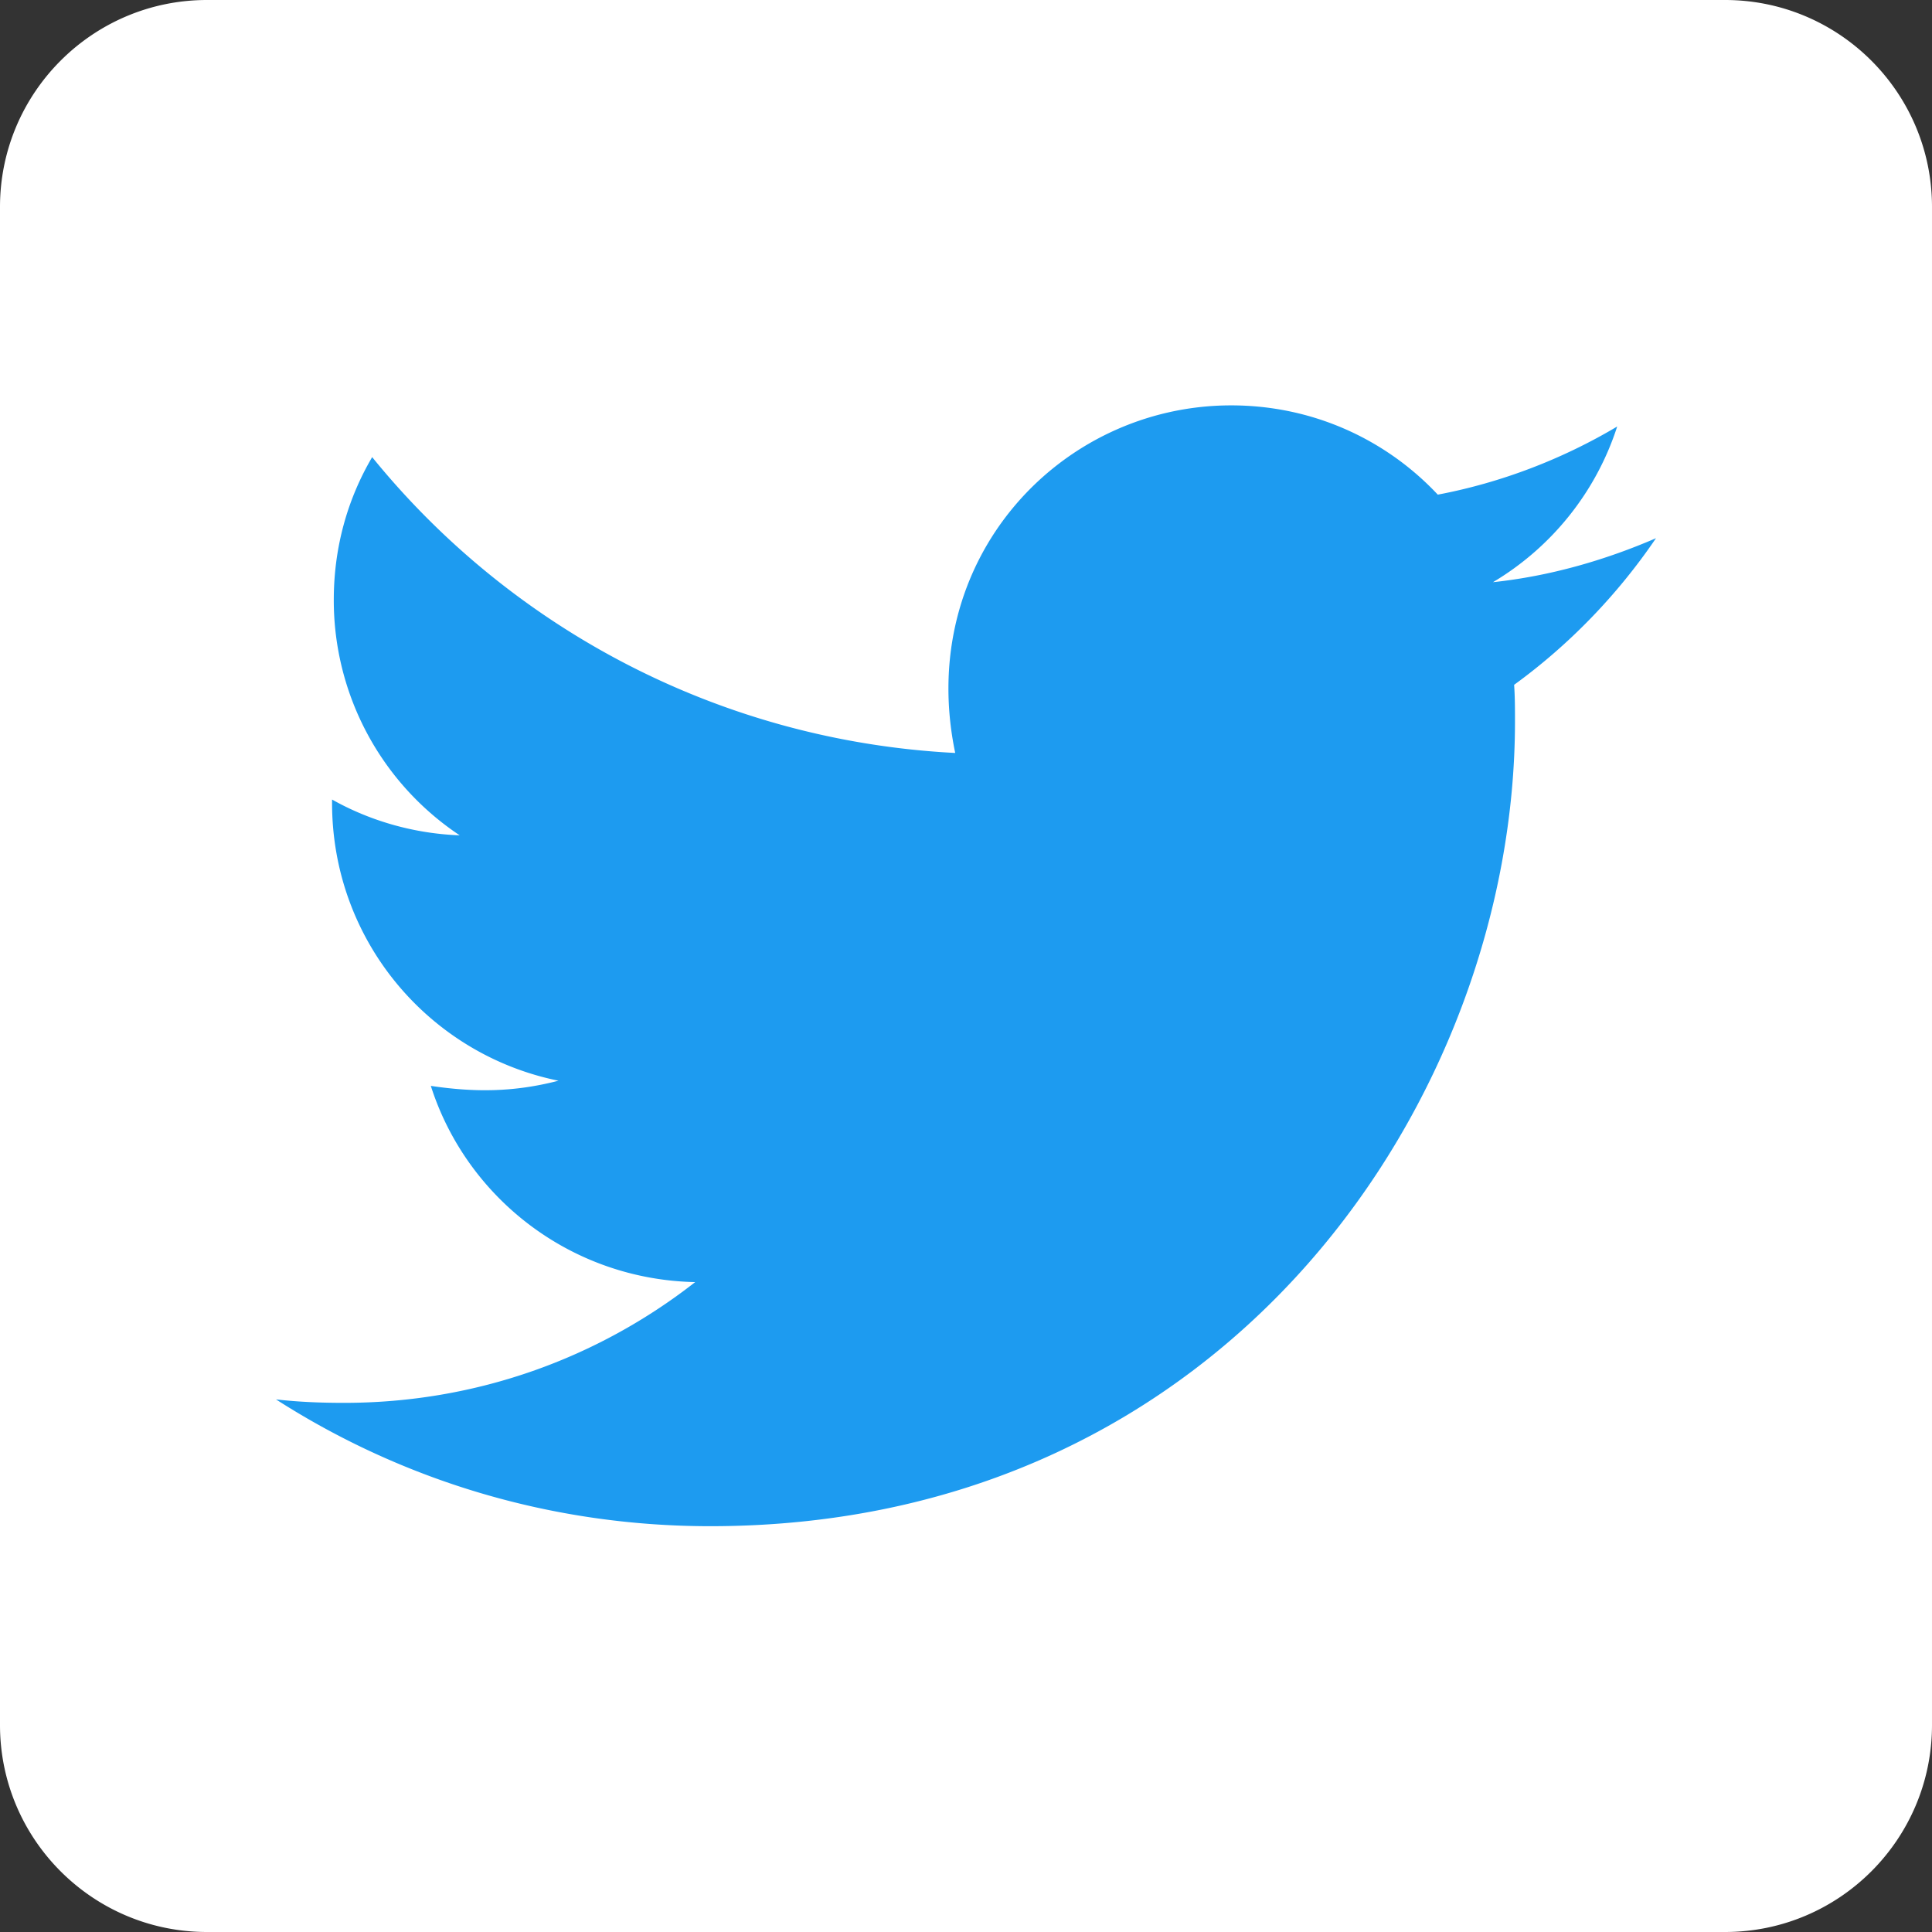
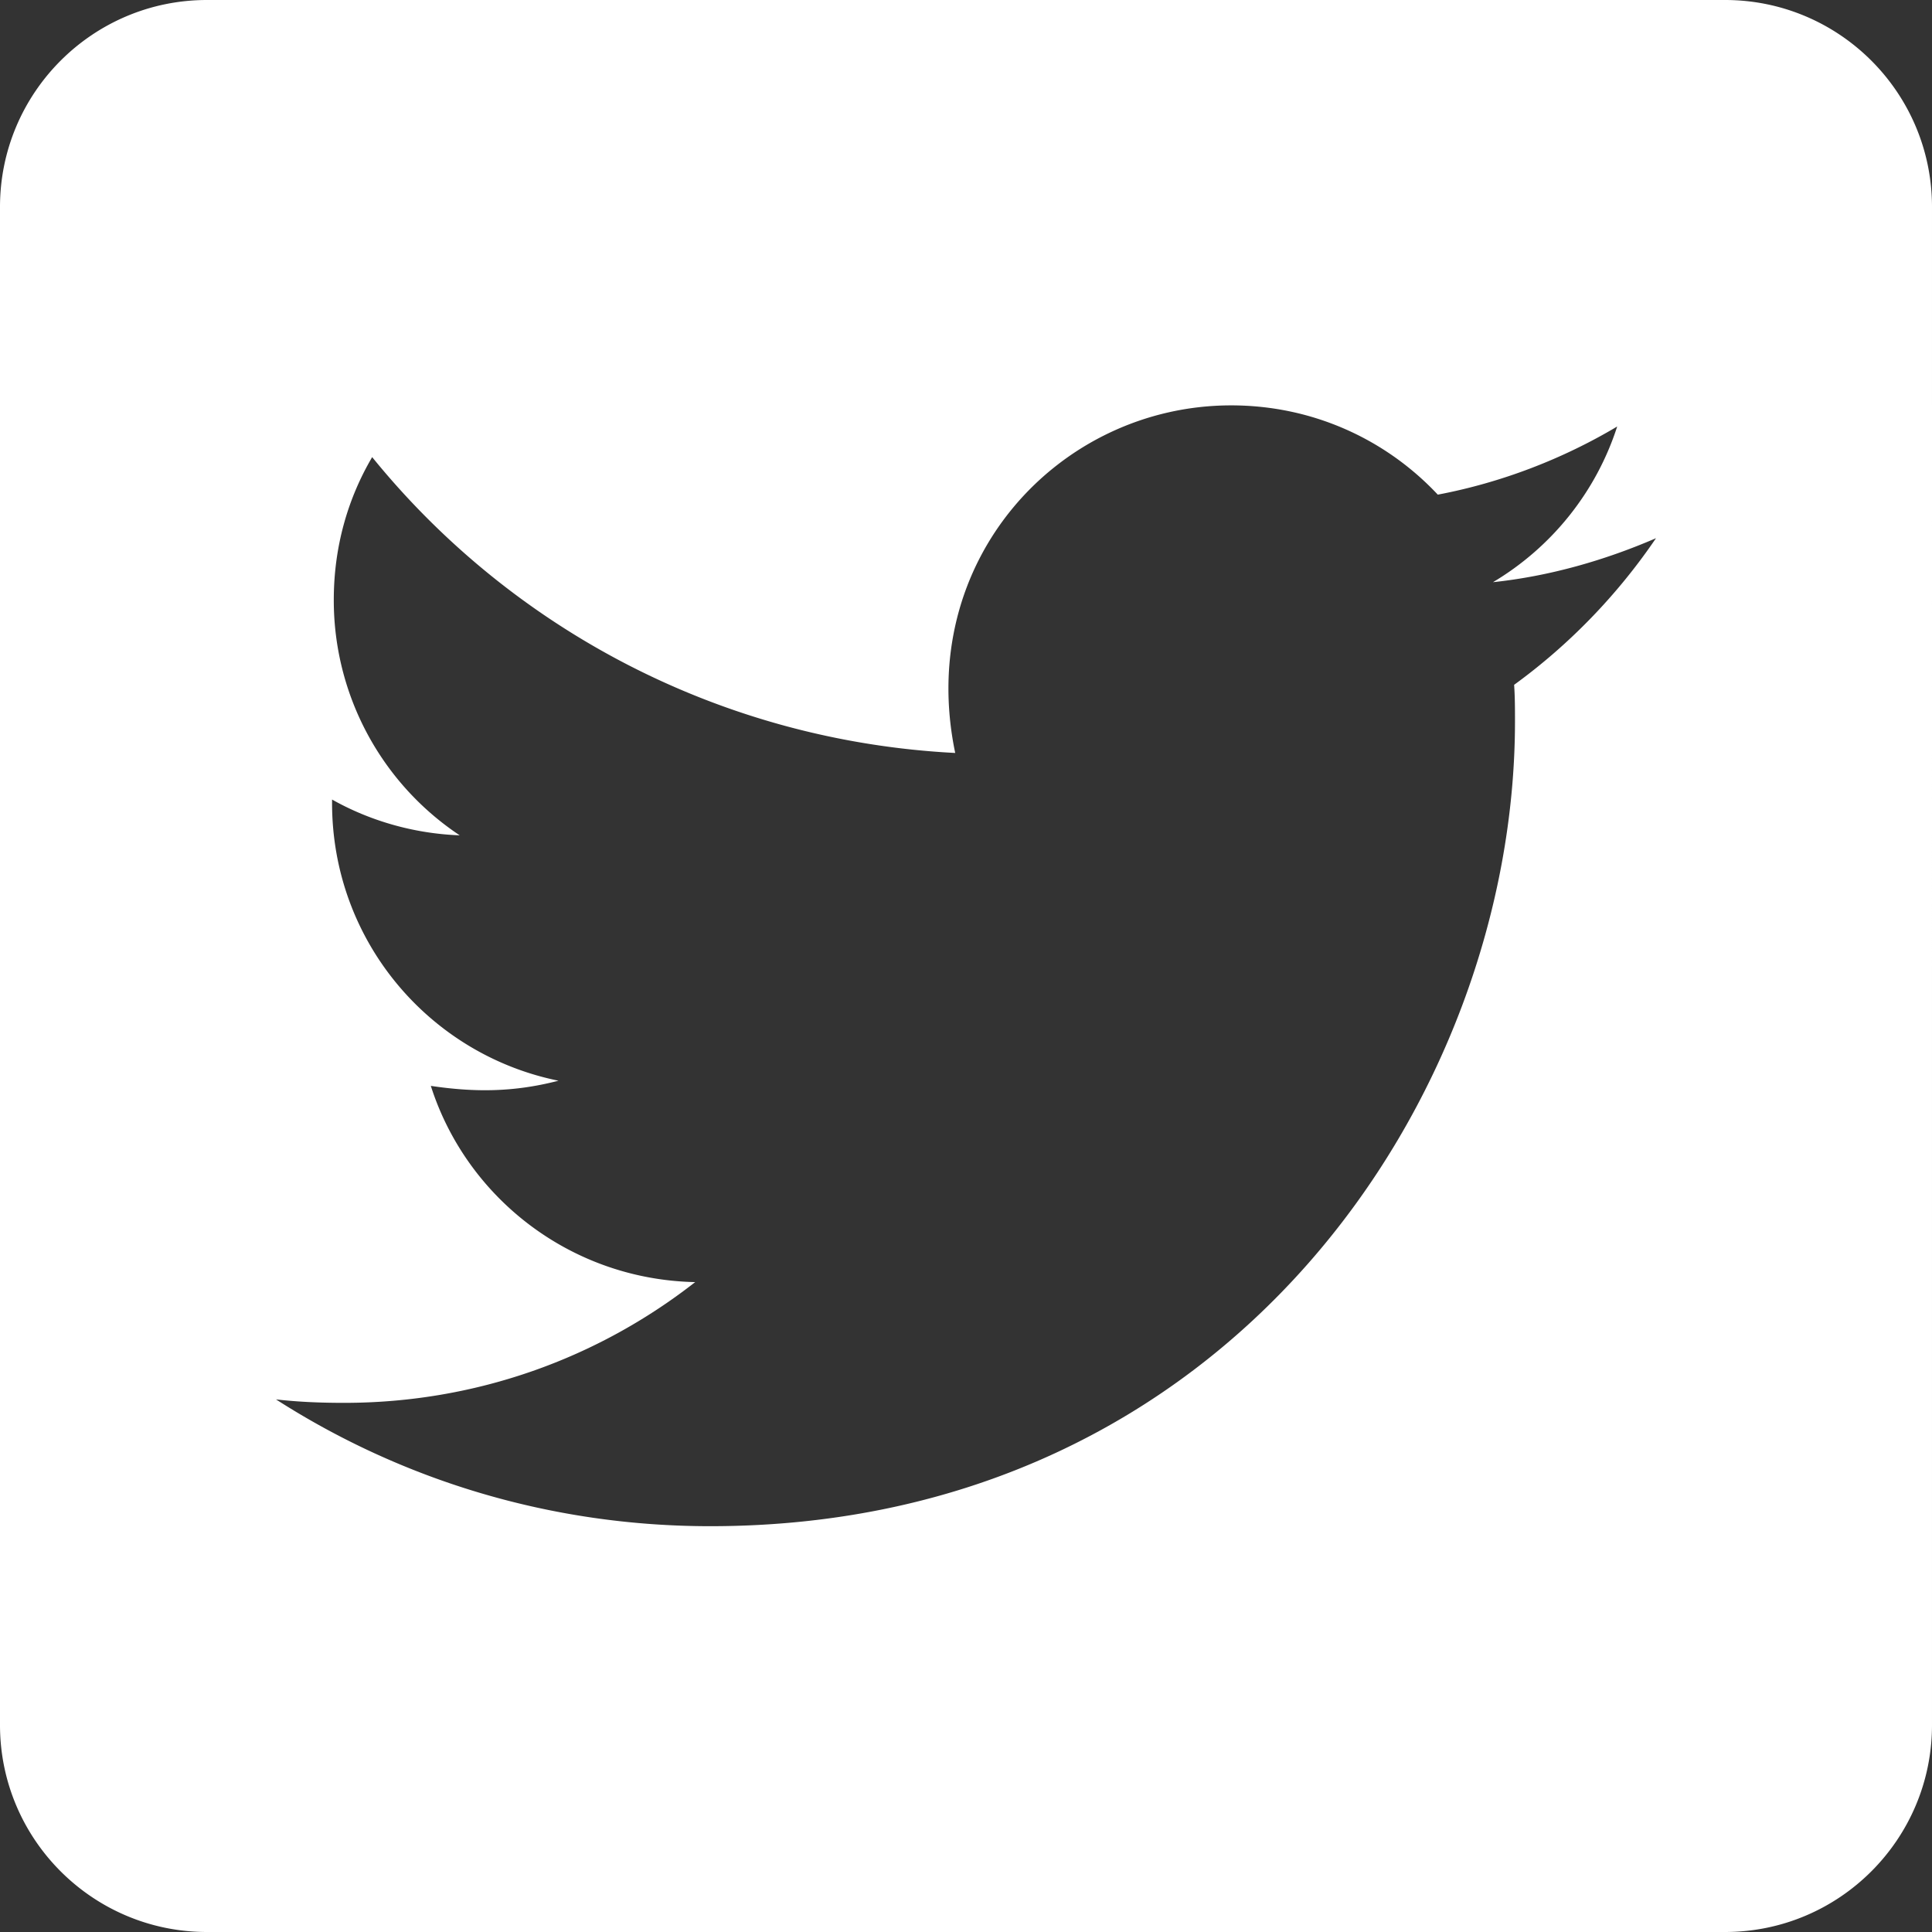
<svg xmlns="http://www.w3.org/2000/svg" xmlns:ns1="http://sodipodi.sourceforge.net/DTD/sodipodi-0.dtd" xmlns:ns2="http://www.inkscape.org/namespaces/inkscape" viewBox="0 0 448 448" version="1.1" id="svg4" ns1:docname="twitter-square-brands_hover_dark.svg" width="448" height="448" ns2:version="1.1.2 (0a00cf5339, 2022-02-04, custom)">
  <rect x="0" y="0" width="448" height="448" fill="#333333" stroke="none" />
  <defs id="defs8" />
  <ns1:namedview id="namedview6" pagecolor="#ffffff" bordercolor="#999999" borderopacity="1" ns2:pageshadow="0" ns2:pageopacity="0" ns2:pagecheckerboard="0" showgrid="false" ns2:zoom="1.622954" ns2:cx="263.71666" ns2:cy="258.47929" ns2:window-width="1920" ns2:window-height="1056" ns2:window-x="1920" ns2:window-y="0" ns2:window-maximized="1" ns2:current-layer="svg4" />
-   <rect style="fill:#1d9bf0;stroke-width:0.098" id="rect843" width="332.027" height="268.334" x="57.986" y="89.833" />
  <path d="M 400,0 H 48 C 21.5,0 0,21.5 0,48 v 352 c 0,26.5 21.5,48 48,48 h 352 c 26.5,0 48,-21.5 48,-48 V 48 C 448,21.5 426.5,0 400,0 Z m -48.9,158.8 c 0.2,2.8 0.2,5.7 0.2,8.5 0,86.7 -66,186.6 -186.6,186.6 -37.2,0 -71.7,-10.8 -100.7,-29.4 5.3,0.6 10.4,0.8 15.8,0.8 30.7,0 58.9,-10.4 81.4,-28 -28.8,-0.6 -53,-19.5 -61.3,-45.5 10.1,1.5 19.2,1.5 29.6,-1.2 C 99.5,244.5 77,218.1 77,186.2 v -0.8 c 8.7,4.9 18.9,7.9 29.6,8.3 A 65.447,65.447 0 0 1 77.4,139.1 c 0,-12.2 3.2,-23.4 8.9,-33.1 32.3,39.8 80.8,65.8 135.2,68.6 -9.3,-44.5 24,-80.6 64,-80.6 18.9,0 35.9,7.9 47.9,20.7 14.8,-2.8 29,-8.3 41.6,-15.8 -4.9,15.2 -15.2,28 -28.8,36.1 13.2,-1.4 26,-5.1 37.8,-10.2 -8.9,13.1 -20.1,24.7 -32.9,34 z" id="path2" style="mix-blend-mode:normal;fill:#ffffff;fill-opacity:1" />
</svg>